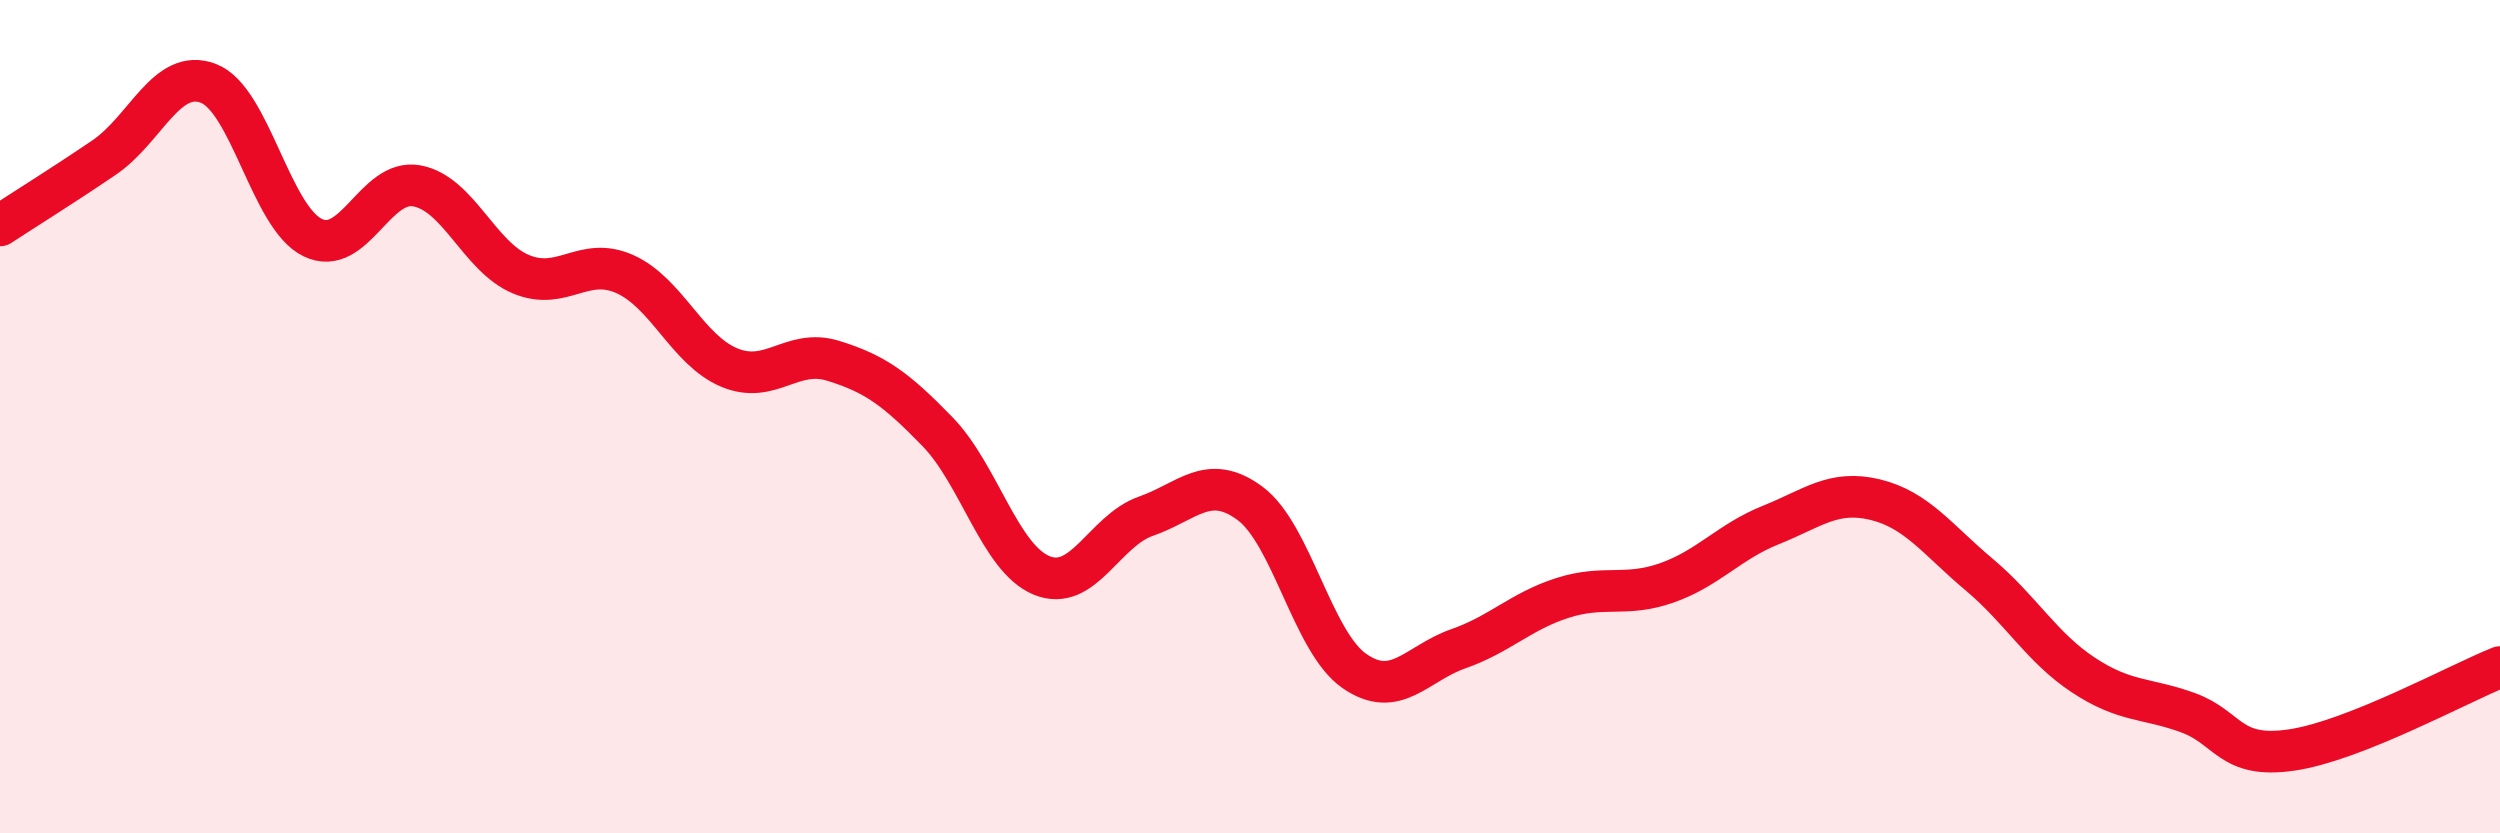
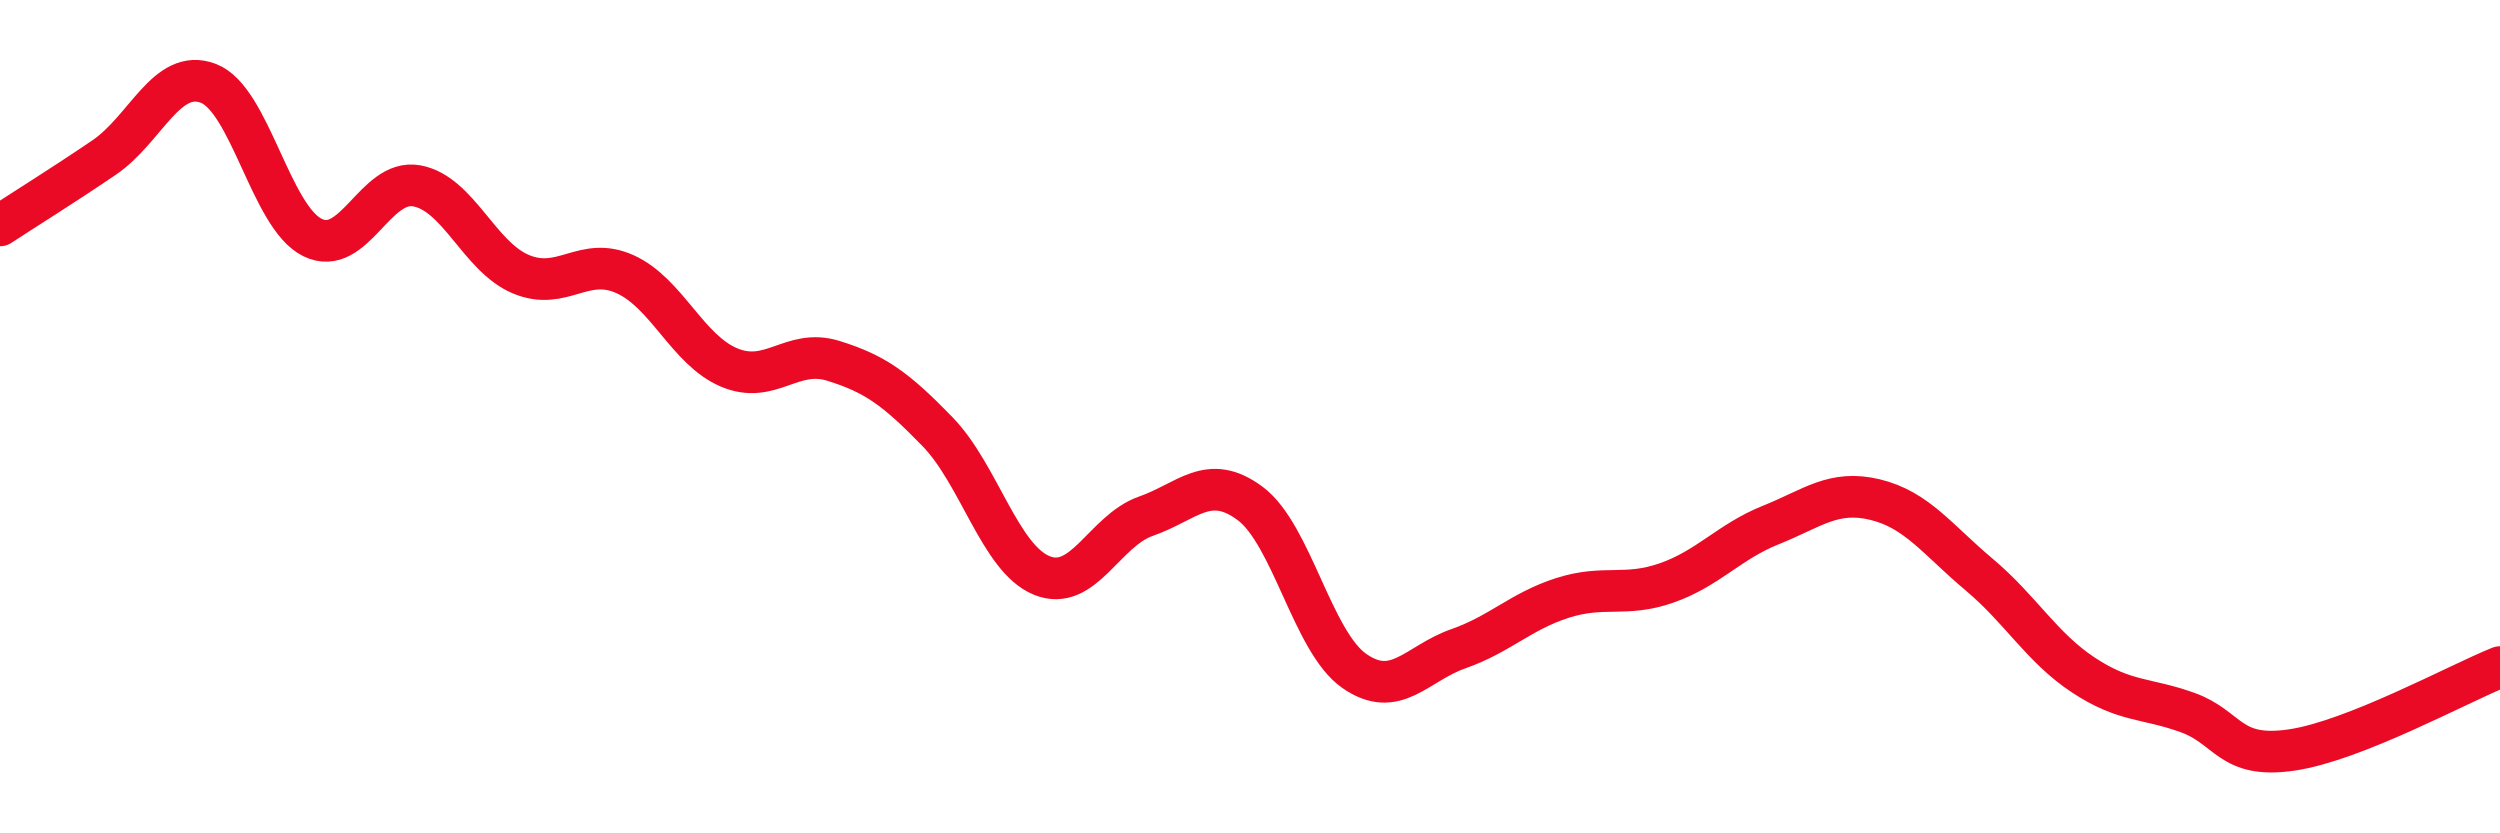
<svg xmlns="http://www.w3.org/2000/svg" width="60" height="20" viewBox="0 0 60 20">
-   <path d="M 0,5.41 C 0.5,5.08 1.5,4.46 2.5,3.78 C 3.5,3.1 4,1.62 5,2 C 6,2.38 6.5,5.21 7.5,5.7 C 8.5,6.19 9,4.28 10,4.46 C 11,4.64 11.5,6.16 12.5,6.58 C 13.5,7 14,6.13 15,6.58 C 16,7.03 16.5,8.4 17.5,8.82 C 18.5,9.24 19,8.35 20,8.66 C 21,8.97 21.5,9.33 22.5,10.36 C 23.5,11.39 24,13.4 25,13.81 C 26,14.22 26.5,12.74 27.5,12.39 C 28.5,12.04 29,11.34 30,12.08 C 31,12.82 31.5,15.4 32.5,16.1 C 33.5,16.8 34,15.92 35,15.57 C 36,15.22 36.5,14.67 37.5,14.35 C 38.5,14.03 39,14.34 40,13.99 C 41,13.64 41.5,13 42.5,12.6 C 43.5,12.2 44,11.75 45,11.99 C 46,12.23 46.5,12.95 47.5,13.79 C 48.5,14.63 49,15.54 50,16.2 C 51,16.86 51.5,16.74 52.5,17.1 C 53.5,17.46 53.5,18.22 55,18 C 56.5,17.78 59,16.41 60,16.01L60 20L0 20Z" fill="#EB0A25" opacity="0.1" stroke-linecap="round" stroke-linejoin="round" />
  <path d="M 0,5.41 C 0.5,5.08 1.5,4.46 2.5,3.78 C 3.5,3.1 4,1.62 5,2 C 6,2.38 6.5,5.21 7.5,5.7 C 8.5,6.19 9,4.28 10,4.46 C 11,4.64 11.5,6.16 12.5,6.58 C 13.5,7 14,6.13 15,6.58 C 16,7.03 16.5,8.4 17.5,8.82 C 18.5,9.24 19,8.35 20,8.66 C 21,8.97 21.5,9.33 22.5,10.36 C 23.5,11.39 24,13.4 25,13.81 C 26,14.22 26.5,12.74 27.5,12.39 C 28.5,12.04 29,11.34 30,12.08 C 31,12.82 31.5,15.4 32.5,16.1 C 33.5,16.8 34,15.92 35,15.57 C 36,15.22 36.5,14.67 37.5,14.35 C 38.5,14.03 39,14.34 40,13.99 C 41,13.64 41.5,13 42.5,12.6 C 43.5,12.2 44,11.75 45,11.99 C 46,12.23 46.5,12.95 47.5,13.79 C 48.5,14.63 49,15.54 50,16.2 C 51,16.86 51.5,16.74 52.5,17.1 C 53.5,17.46 53.5,18.22 55,18 C 56.5,17.78 59,16.41 60,16.01" stroke="#EB0A25" stroke-width="1" fill="none" stroke-linecap="round" stroke-linejoin="round" />
</svg>